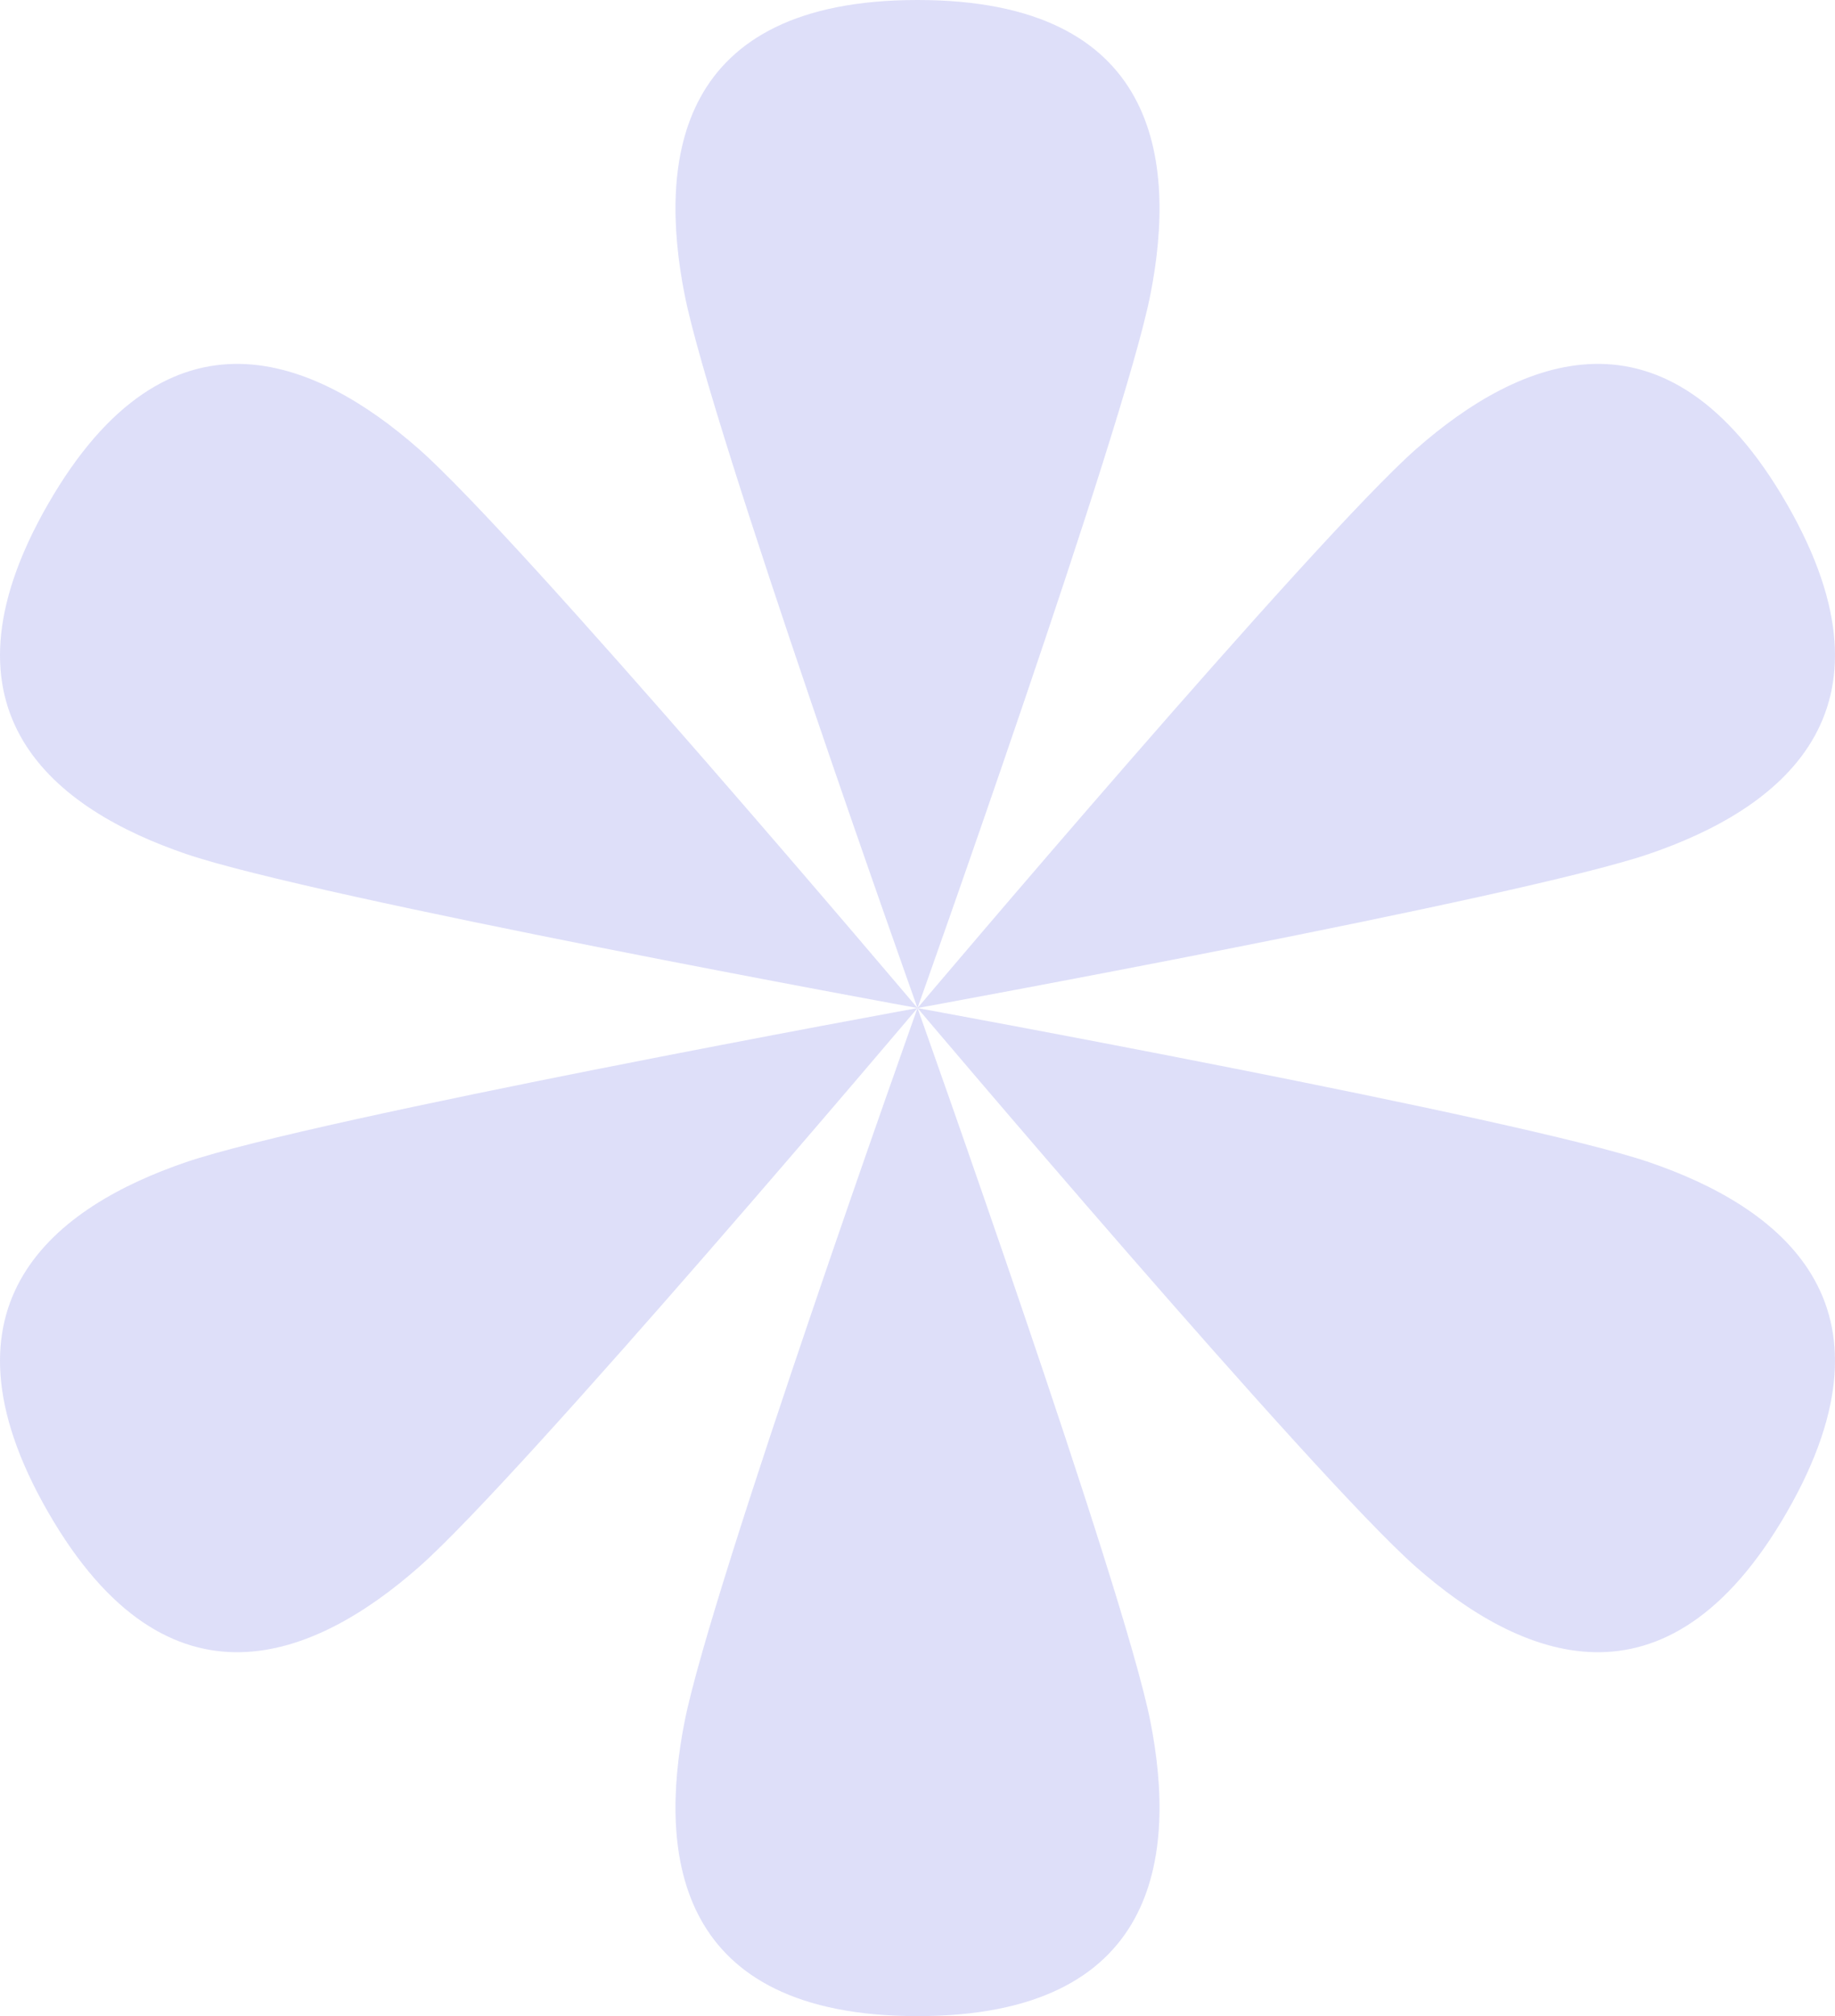
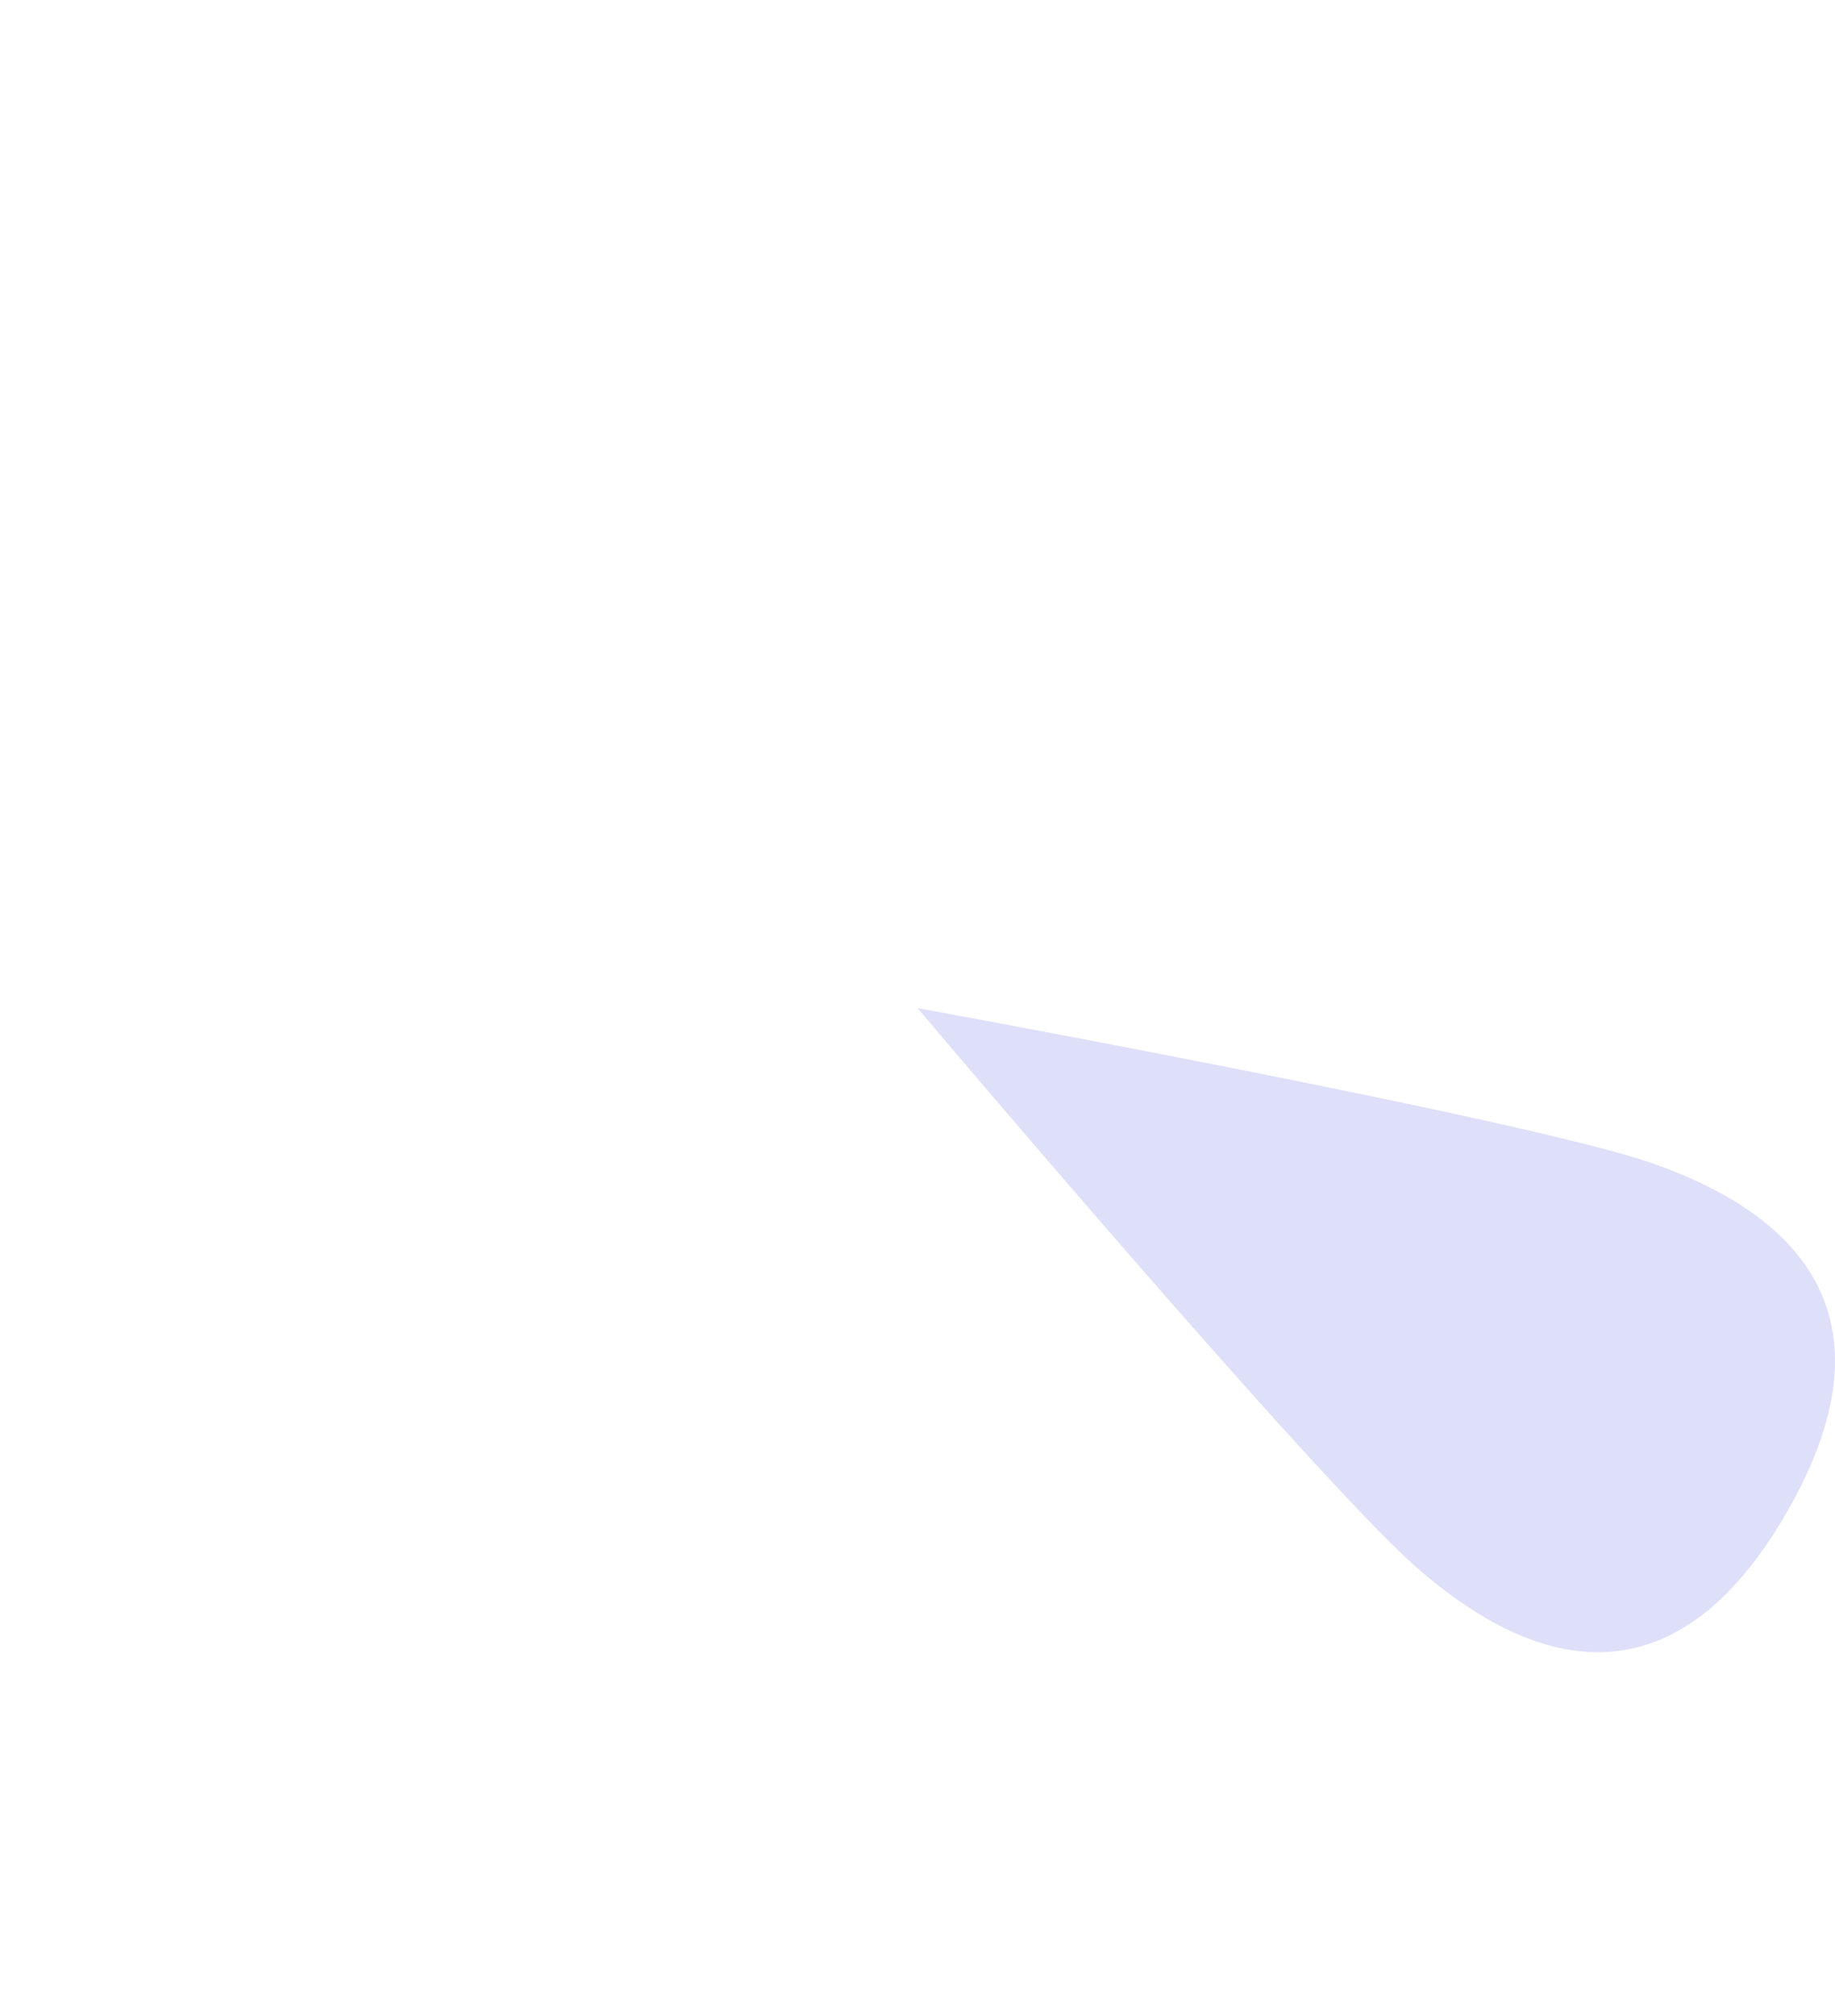
<svg xmlns="http://www.w3.org/2000/svg" width="325" height="357" viewBox="0 0 325 357" fill="none">
-   <path d="M162.5 0C119.697 0 116.574 28.47 121.258 52.199C125.942 75.928 162.5 178.5 162.5 178.5L162.493 178.491C161.672 177.521 92.186 95.337 74.165 79.495C56.036 63.558 29.915 52.038 8.513 89.25C-12.888 126.463 10.111 143.413 32.923 151.205C55.735 158.997 162.5 178.5 162.5 178.5C162.5 178.5 55.735 198.003 32.923 205.796C10.111 213.588 -12.889 230.538 8.513 267.75C29.915 304.963 56.036 293.443 74.165 277.506C92.293 261.569 162.5 178.5 162.5 178.5C162.5 178.5 125.942 281.072 121.258 304.801C116.574 328.53 119.697 357 162.5 357C205.303 357 208.426 328.53 203.742 304.801C199.058 281.072 162.5 178.5 162.5 178.5C162.5 178.5 199.058 75.928 203.742 52.199C208.426 28.47 205.303 0 162.5 0Z" fill="#9598EC" fill-opacity="0.31" />
-   <path d="M162.5 178.5C162.5 178.5 269.265 158.997 292.077 151.204C314.889 143.412 337.888 126.462 316.487 89.25C295.085 52.037 268.964 63.557 250.835 79.494C232.707 95.431 162.5 178.5 162.5 178.5Z" fill="#9598EC" fill-opacity="0.31" />
  <path d="M162.5 178.5C162.5 178.5 232.707 261.569 250.835 277.505C268.964 293.442 295.085 304.962 316.487 267.75C337.888 230.537 314.889 213.587 292.077 205.795C269.265 198.003 162.5 178.5 162.5 178.5Z" fill="#9598EC" fill-opacity="0.31" />
</svg>